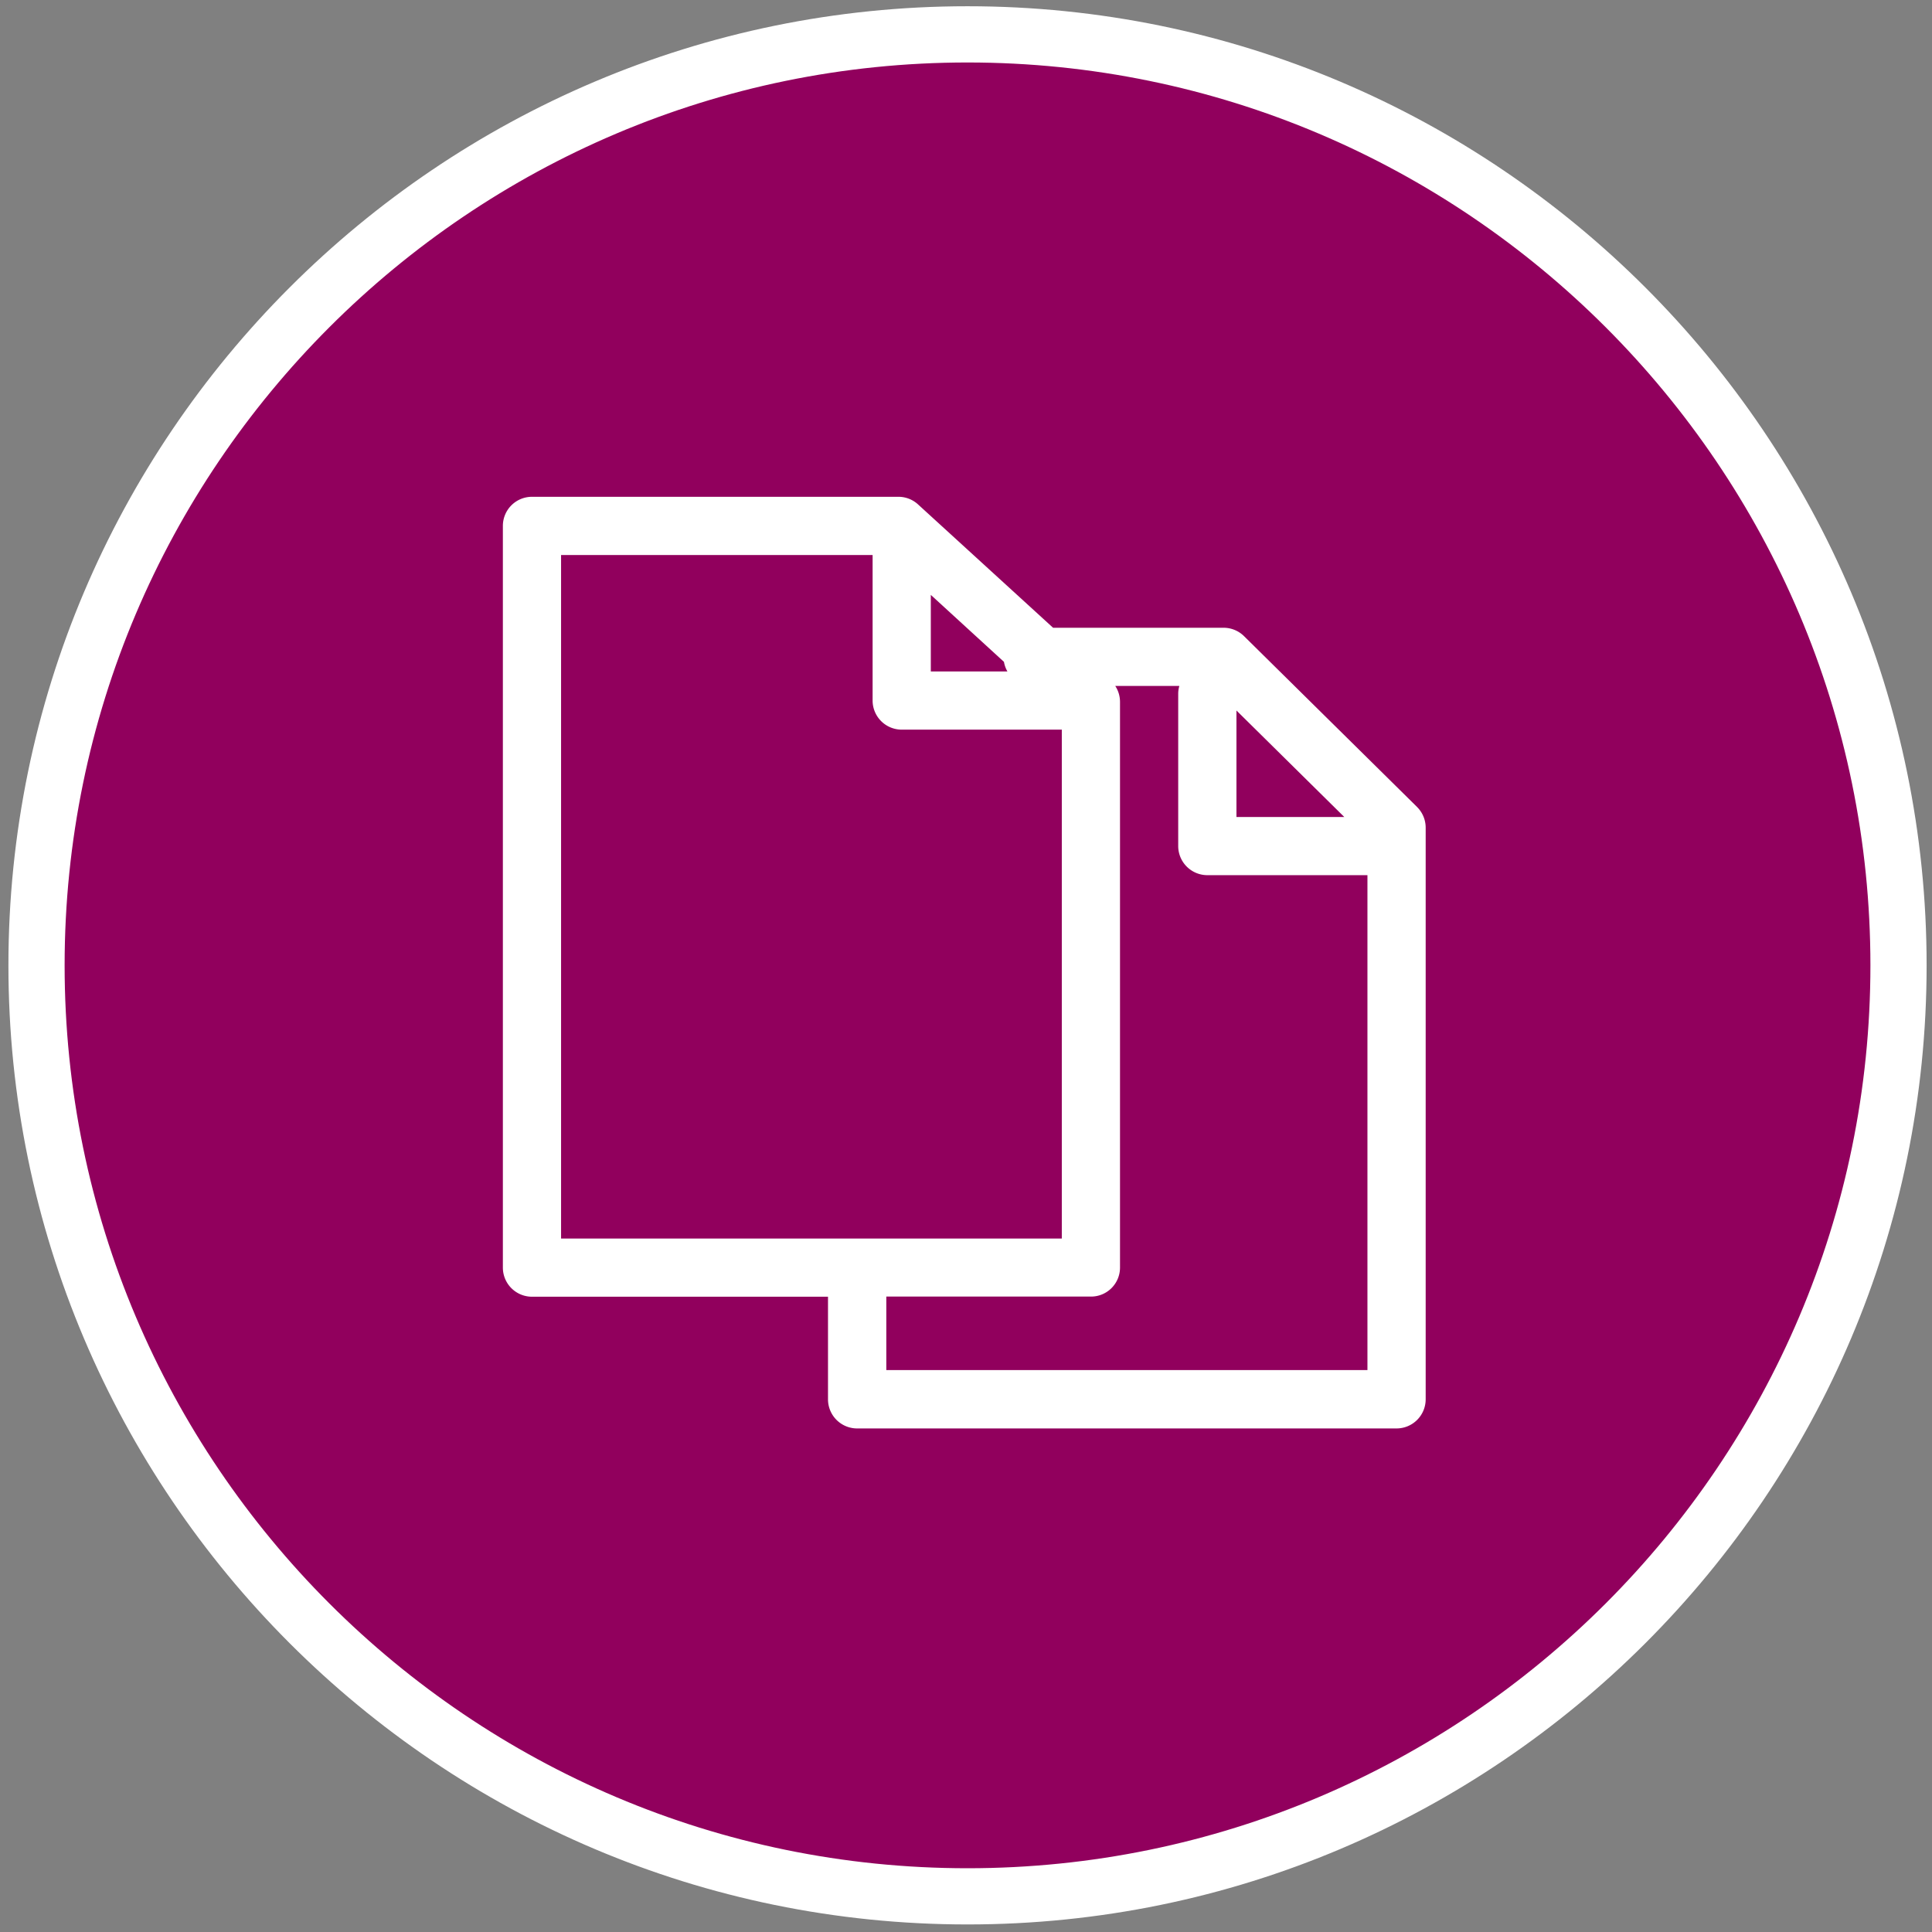
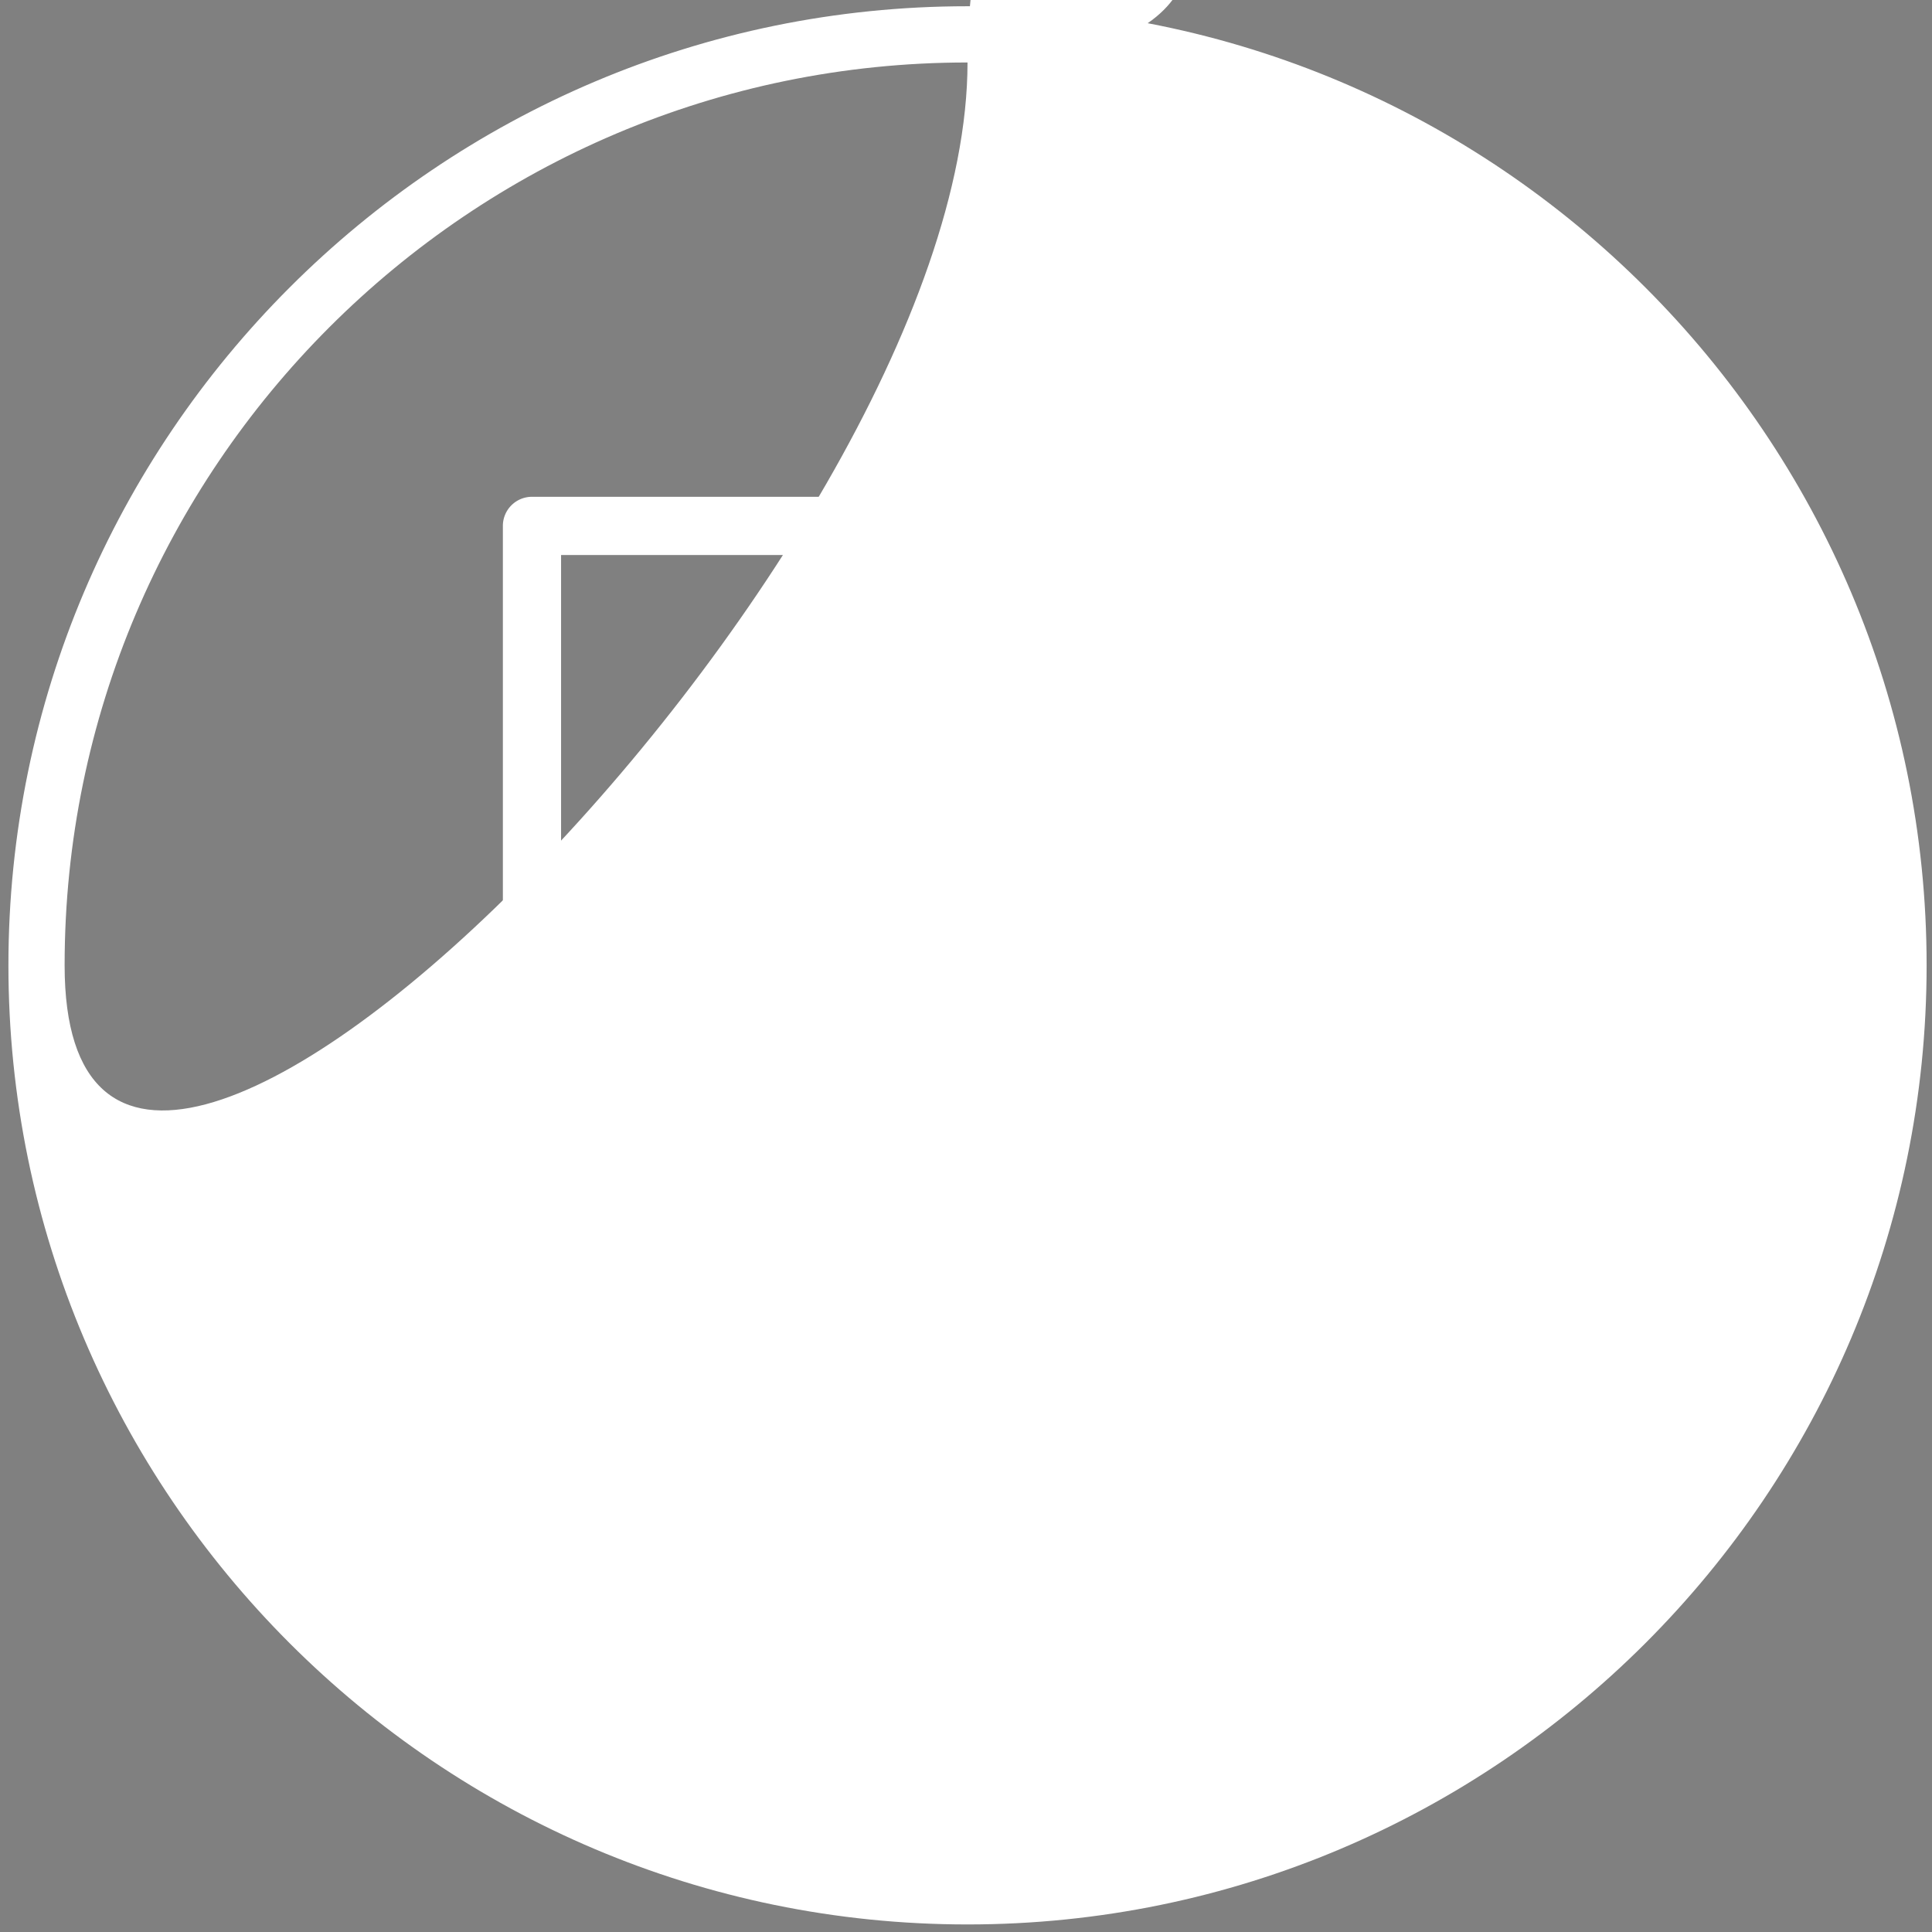
<svg xmlns="http://www.w3.org/2000/svg" id="Layer_1" data-name="Layer 1" viewBox="0 0 560 560">
  <rect x="0" y="0" width="560" height="560" fill="#808080" stroke="none" />
  <defs>
    <style>.cls-1{fill:#91005d;}.cls-2{fill:#fff;}</style>
  </defs>
-   <circle class="cls-1" cx="280.44" cy="279.81" r="269.85" />
-   <path class="cls-2" d="M280.44,557.81c-153.29,0-278-124.71-278-278s124.71-278,278-278,278,124.71,278,278S433.73,557.81,280.44,557.81Zm0-539.7c-144.3,0-261.71,117.4-261.71,261.7S136.14,541.52,280.44,541.52s261.71-117.4,261.71-261.71S424.75,18.11,280.44,18.11Z" />
+   <path class="cls-2" d="M280.44,557.81c-153.29,0-278-124.71-278-278s124.71-278,278-278,278,124.71,278,278S433.73,557.81,280.44,557.81Zm0-539.7c-144.3,0-261.71,117.4-261.71,261.7s261.71-117.4,261.71-261.71S424.75,18.11,280.44,18.11Z" />
  <path class="cls-2" d="M410.73,233.89l-50.14-49.5a8.45,8.45,0,0,0-5.92-2.43H305.24L266.1,146.21a8.38,8.38,0,0,0-5.69-2.21H154.2a8.43,8.43,0,0,0-8.44,8.43v215a8.44,8.44,0,0,0,8.44,8.43H240v29.74a8.44,8.44,0,0,0,8.44,8.44H404.8a8.45,8.45,0,0,0,8.44-8.44V239.9a8.44,8.44,0,0,0-2.51-6m-21.07,2.92H358.39V205.94ZM269.8,172.43,291,191.84a8.52,8.52,0,0,0,1,2.78H269.8ZM162.63,160.87h90.3v42.19a8.44,8.44,0,0,0,8.43,8.43h46.41V359H162.63ZM256.9,397.12v-21.3h59.31a8.4,8.4,0,0,0,8.43-8.43v-164a8.46,8.46,0,0,0-1.38-4.57h18.58a8.33,8.33,0,0,0-.33,2.18v44.22a8.45,8.45,0,0,0,8.45,8.45h46.4V397.12Z" />
</svg>